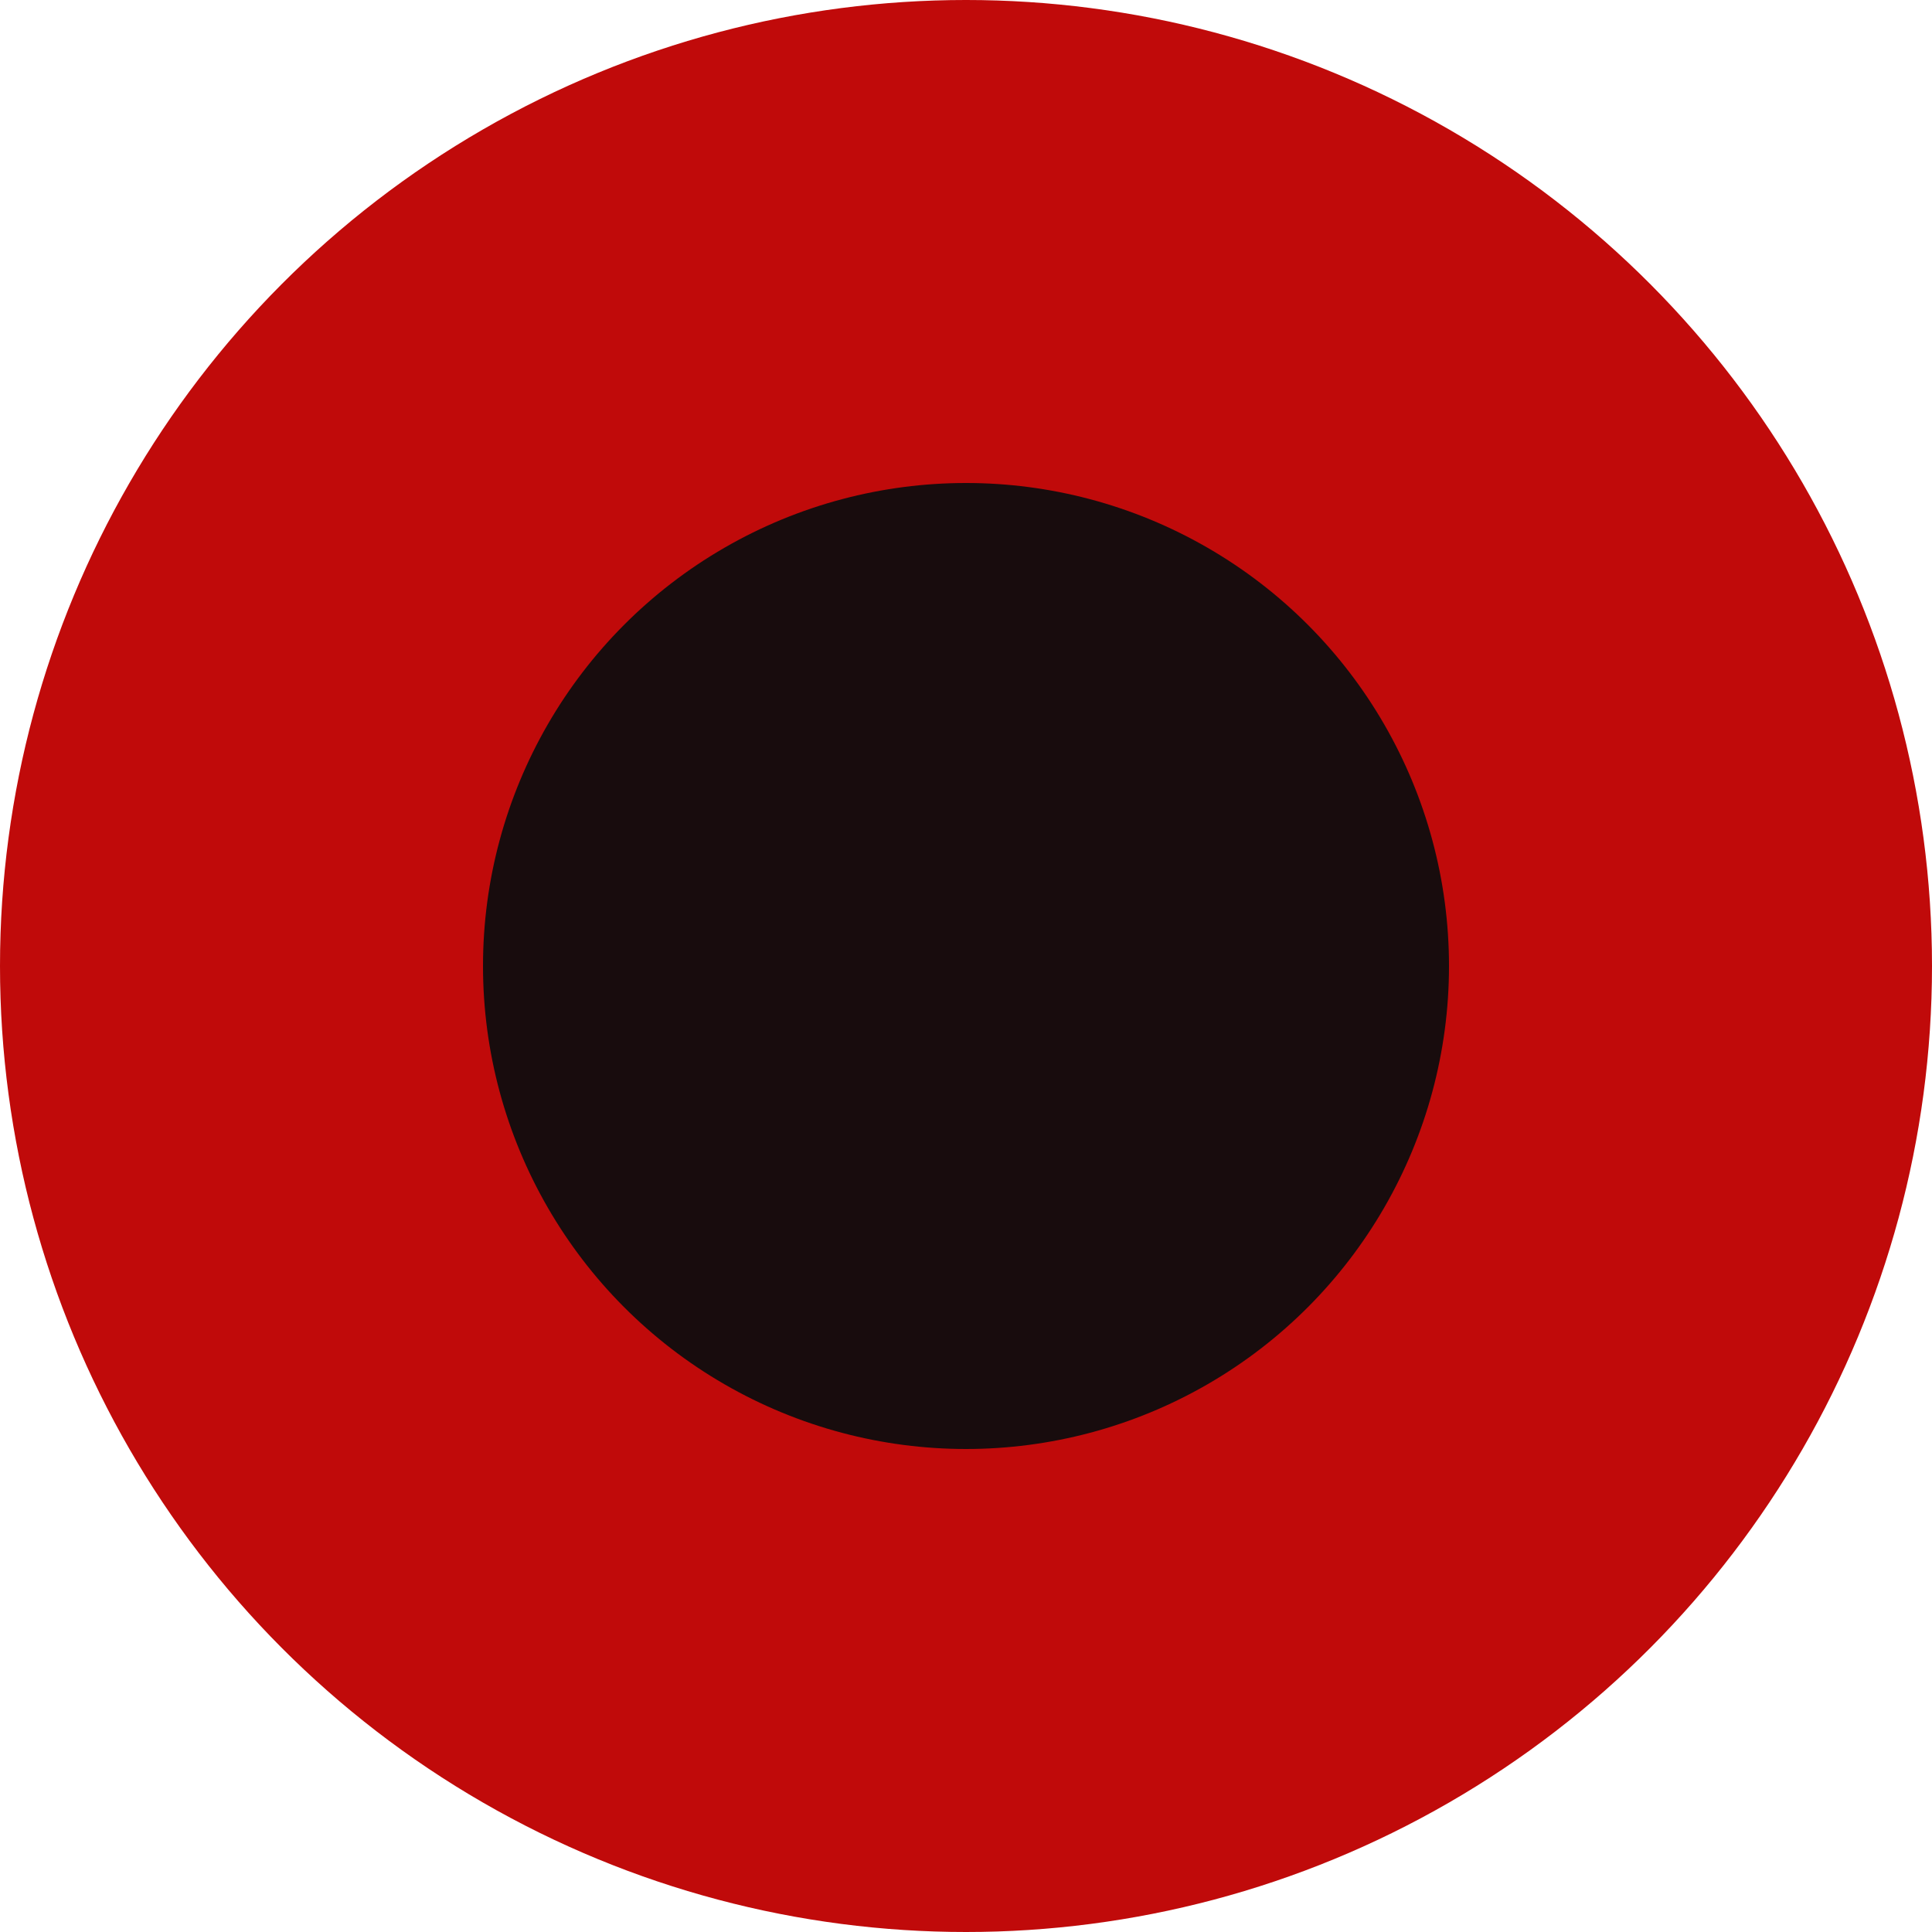
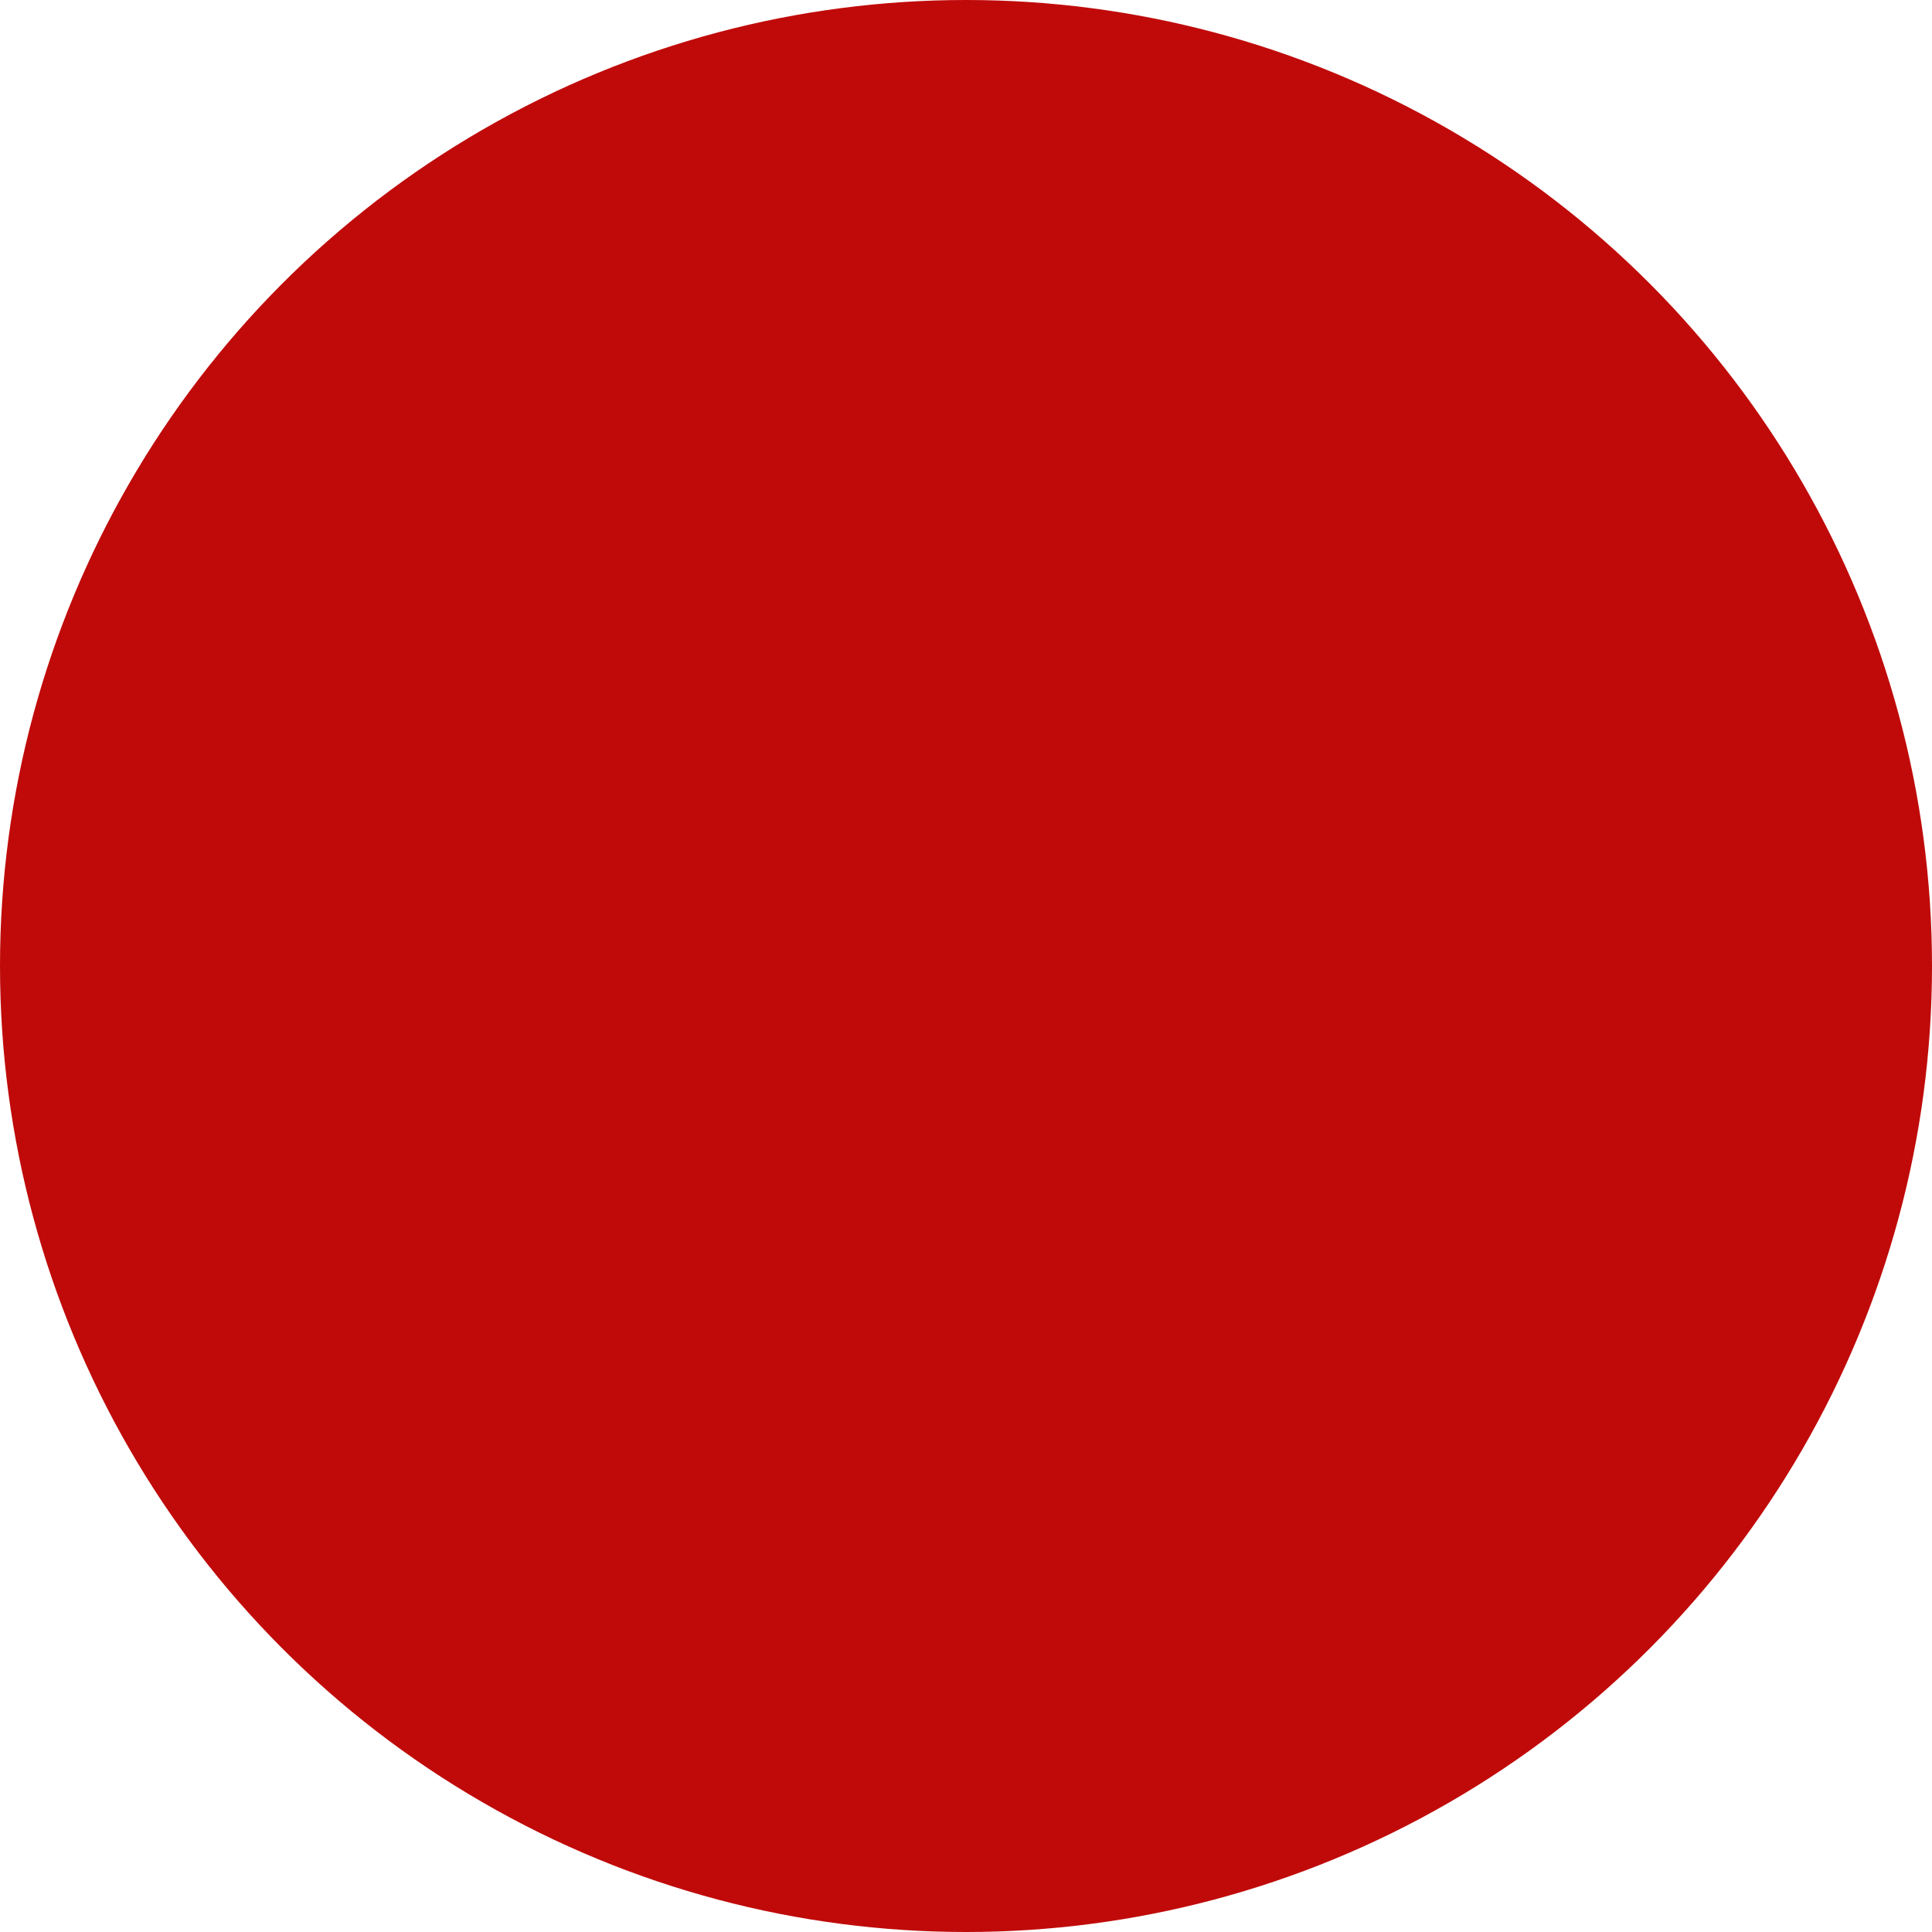
<svg xmlns="http://www.w3.org/2000/svg" version="1.1" id="Layer_1" x="0px" y="0px" viewBox="0 0 64 64" style="enable-background:new 0 0 64 64;" xml:space="preserve">
  <style type="text/css">
	.st0{fill:#FFFFFF;}
	.st1{fill:#C00A0A;}
	.st2{fill:#180C0D;}
</style>
  <g>
    <g>
      <circle class="st1" cx="32" cy="32" r="32" />
-       <circle class="st2" cx="32" cy="32" r="16" />
    </g>
  </g>
</svg>